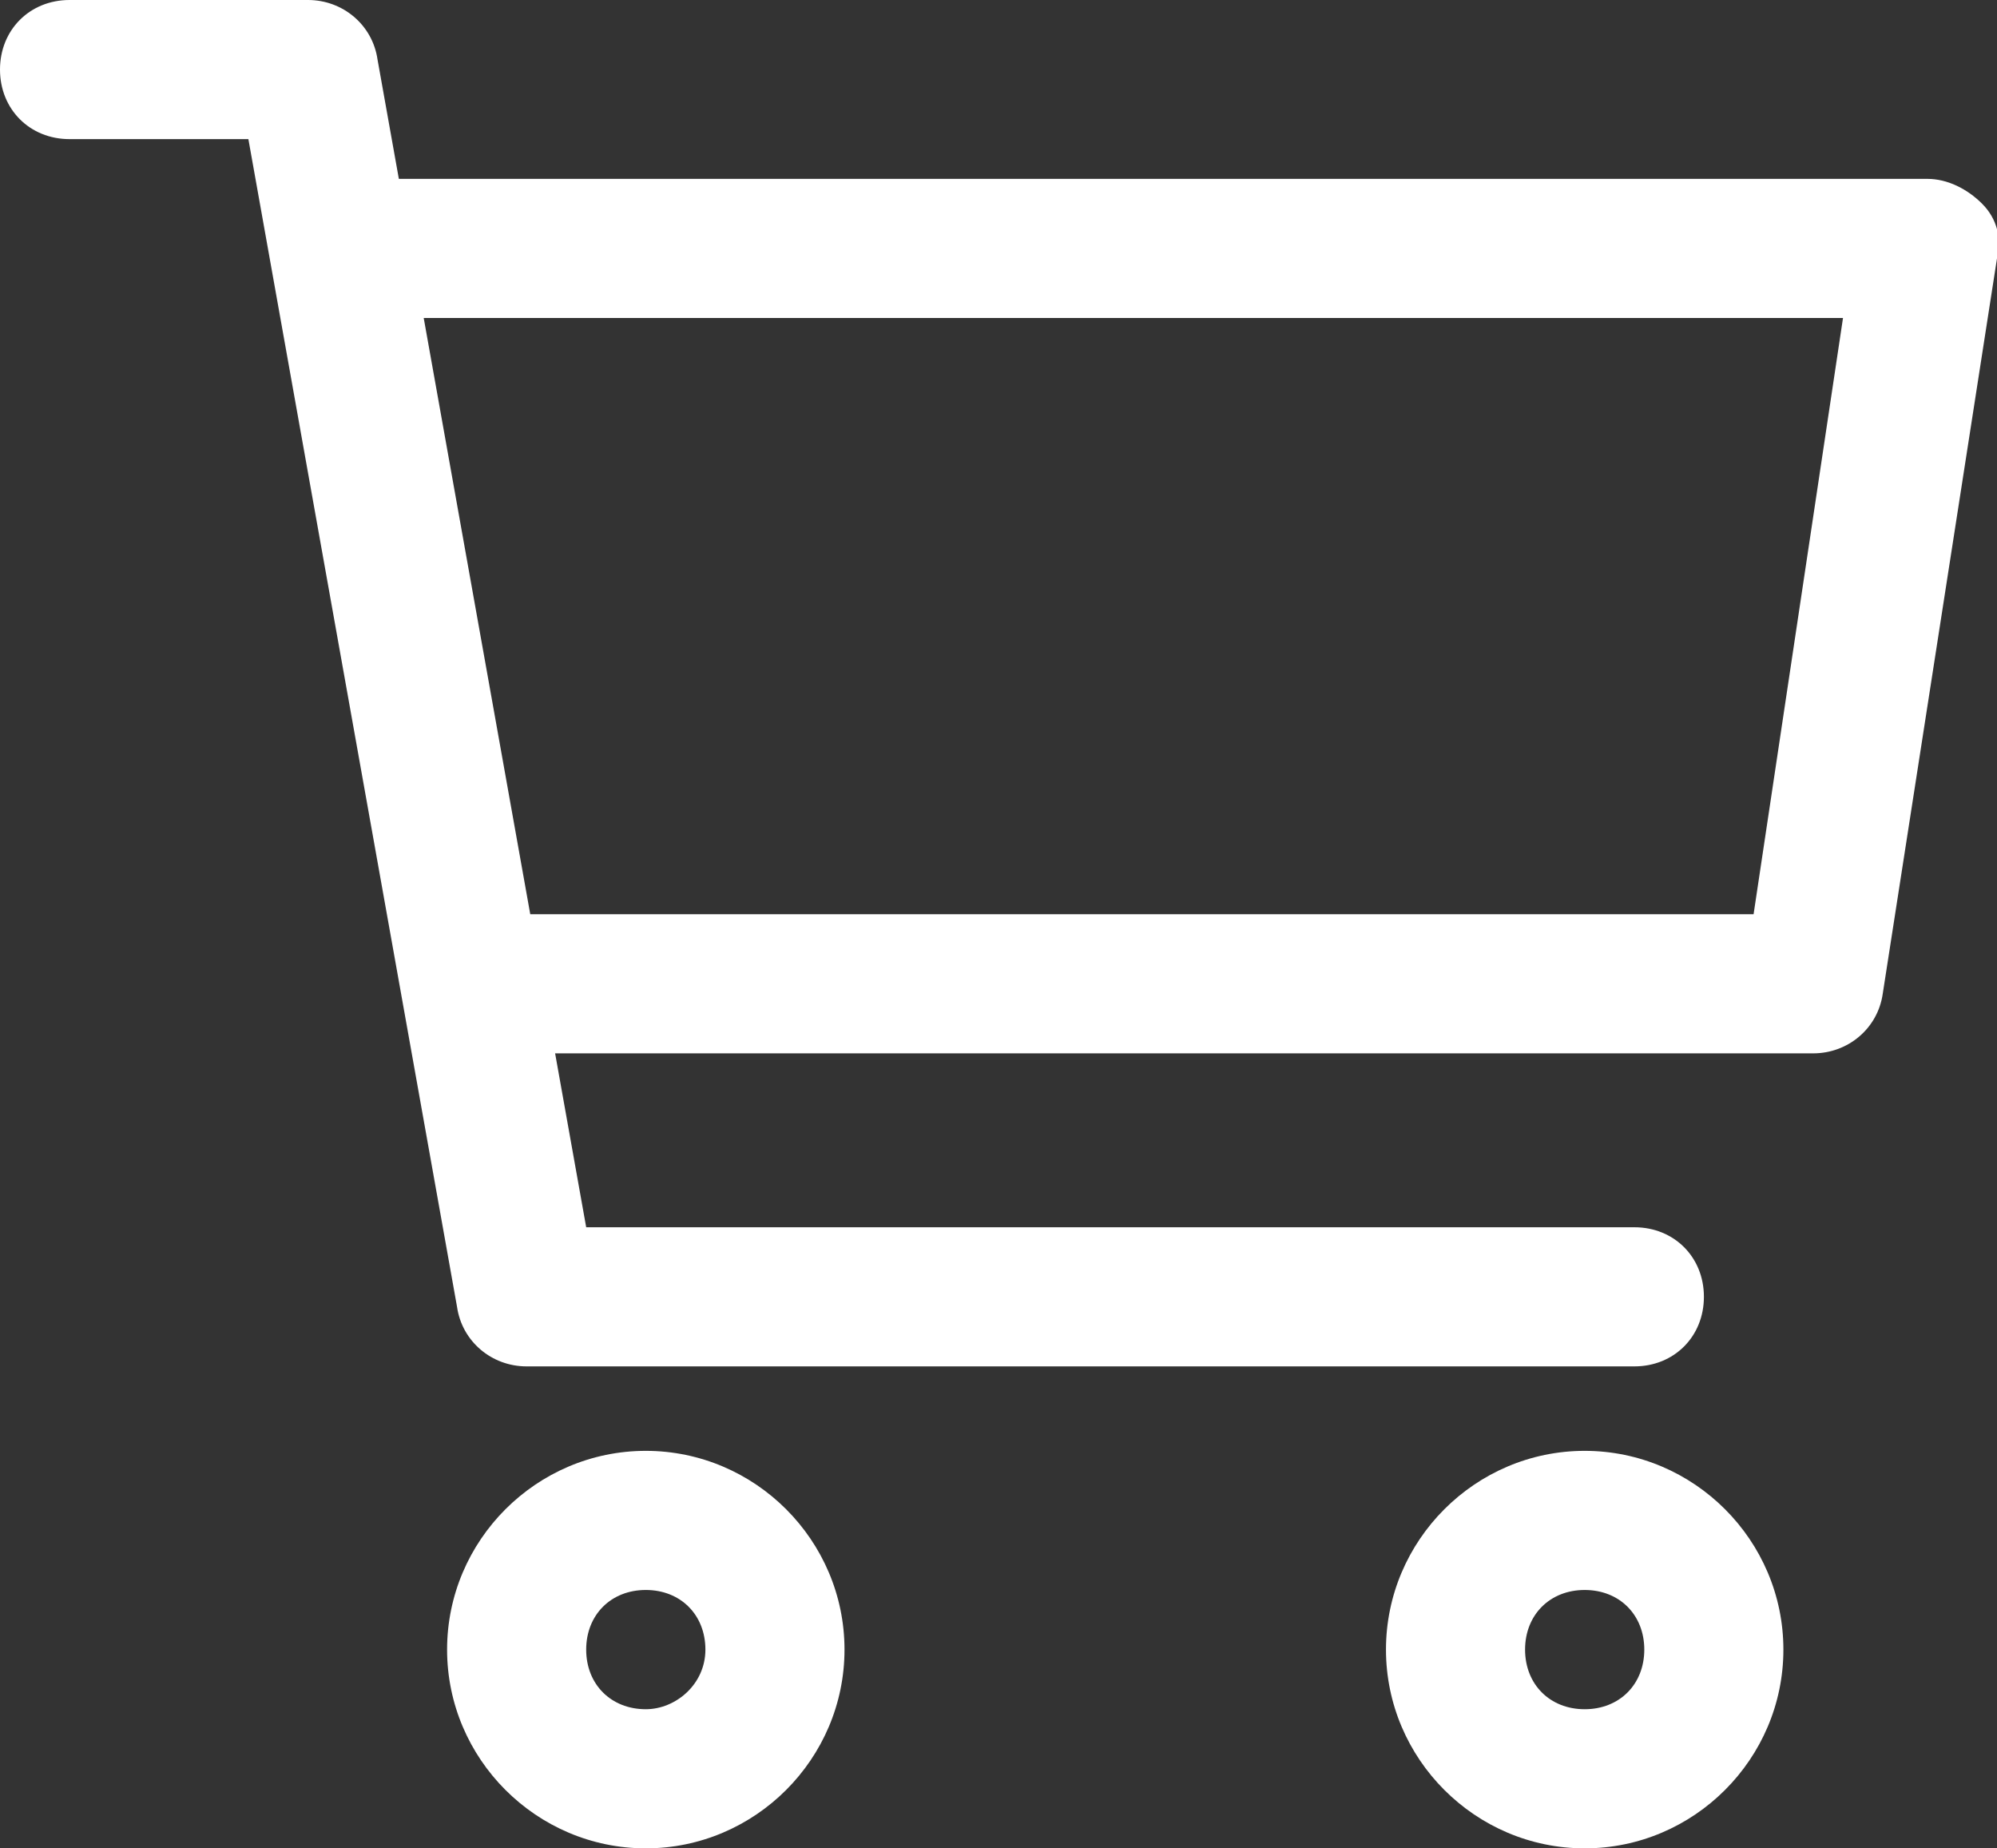
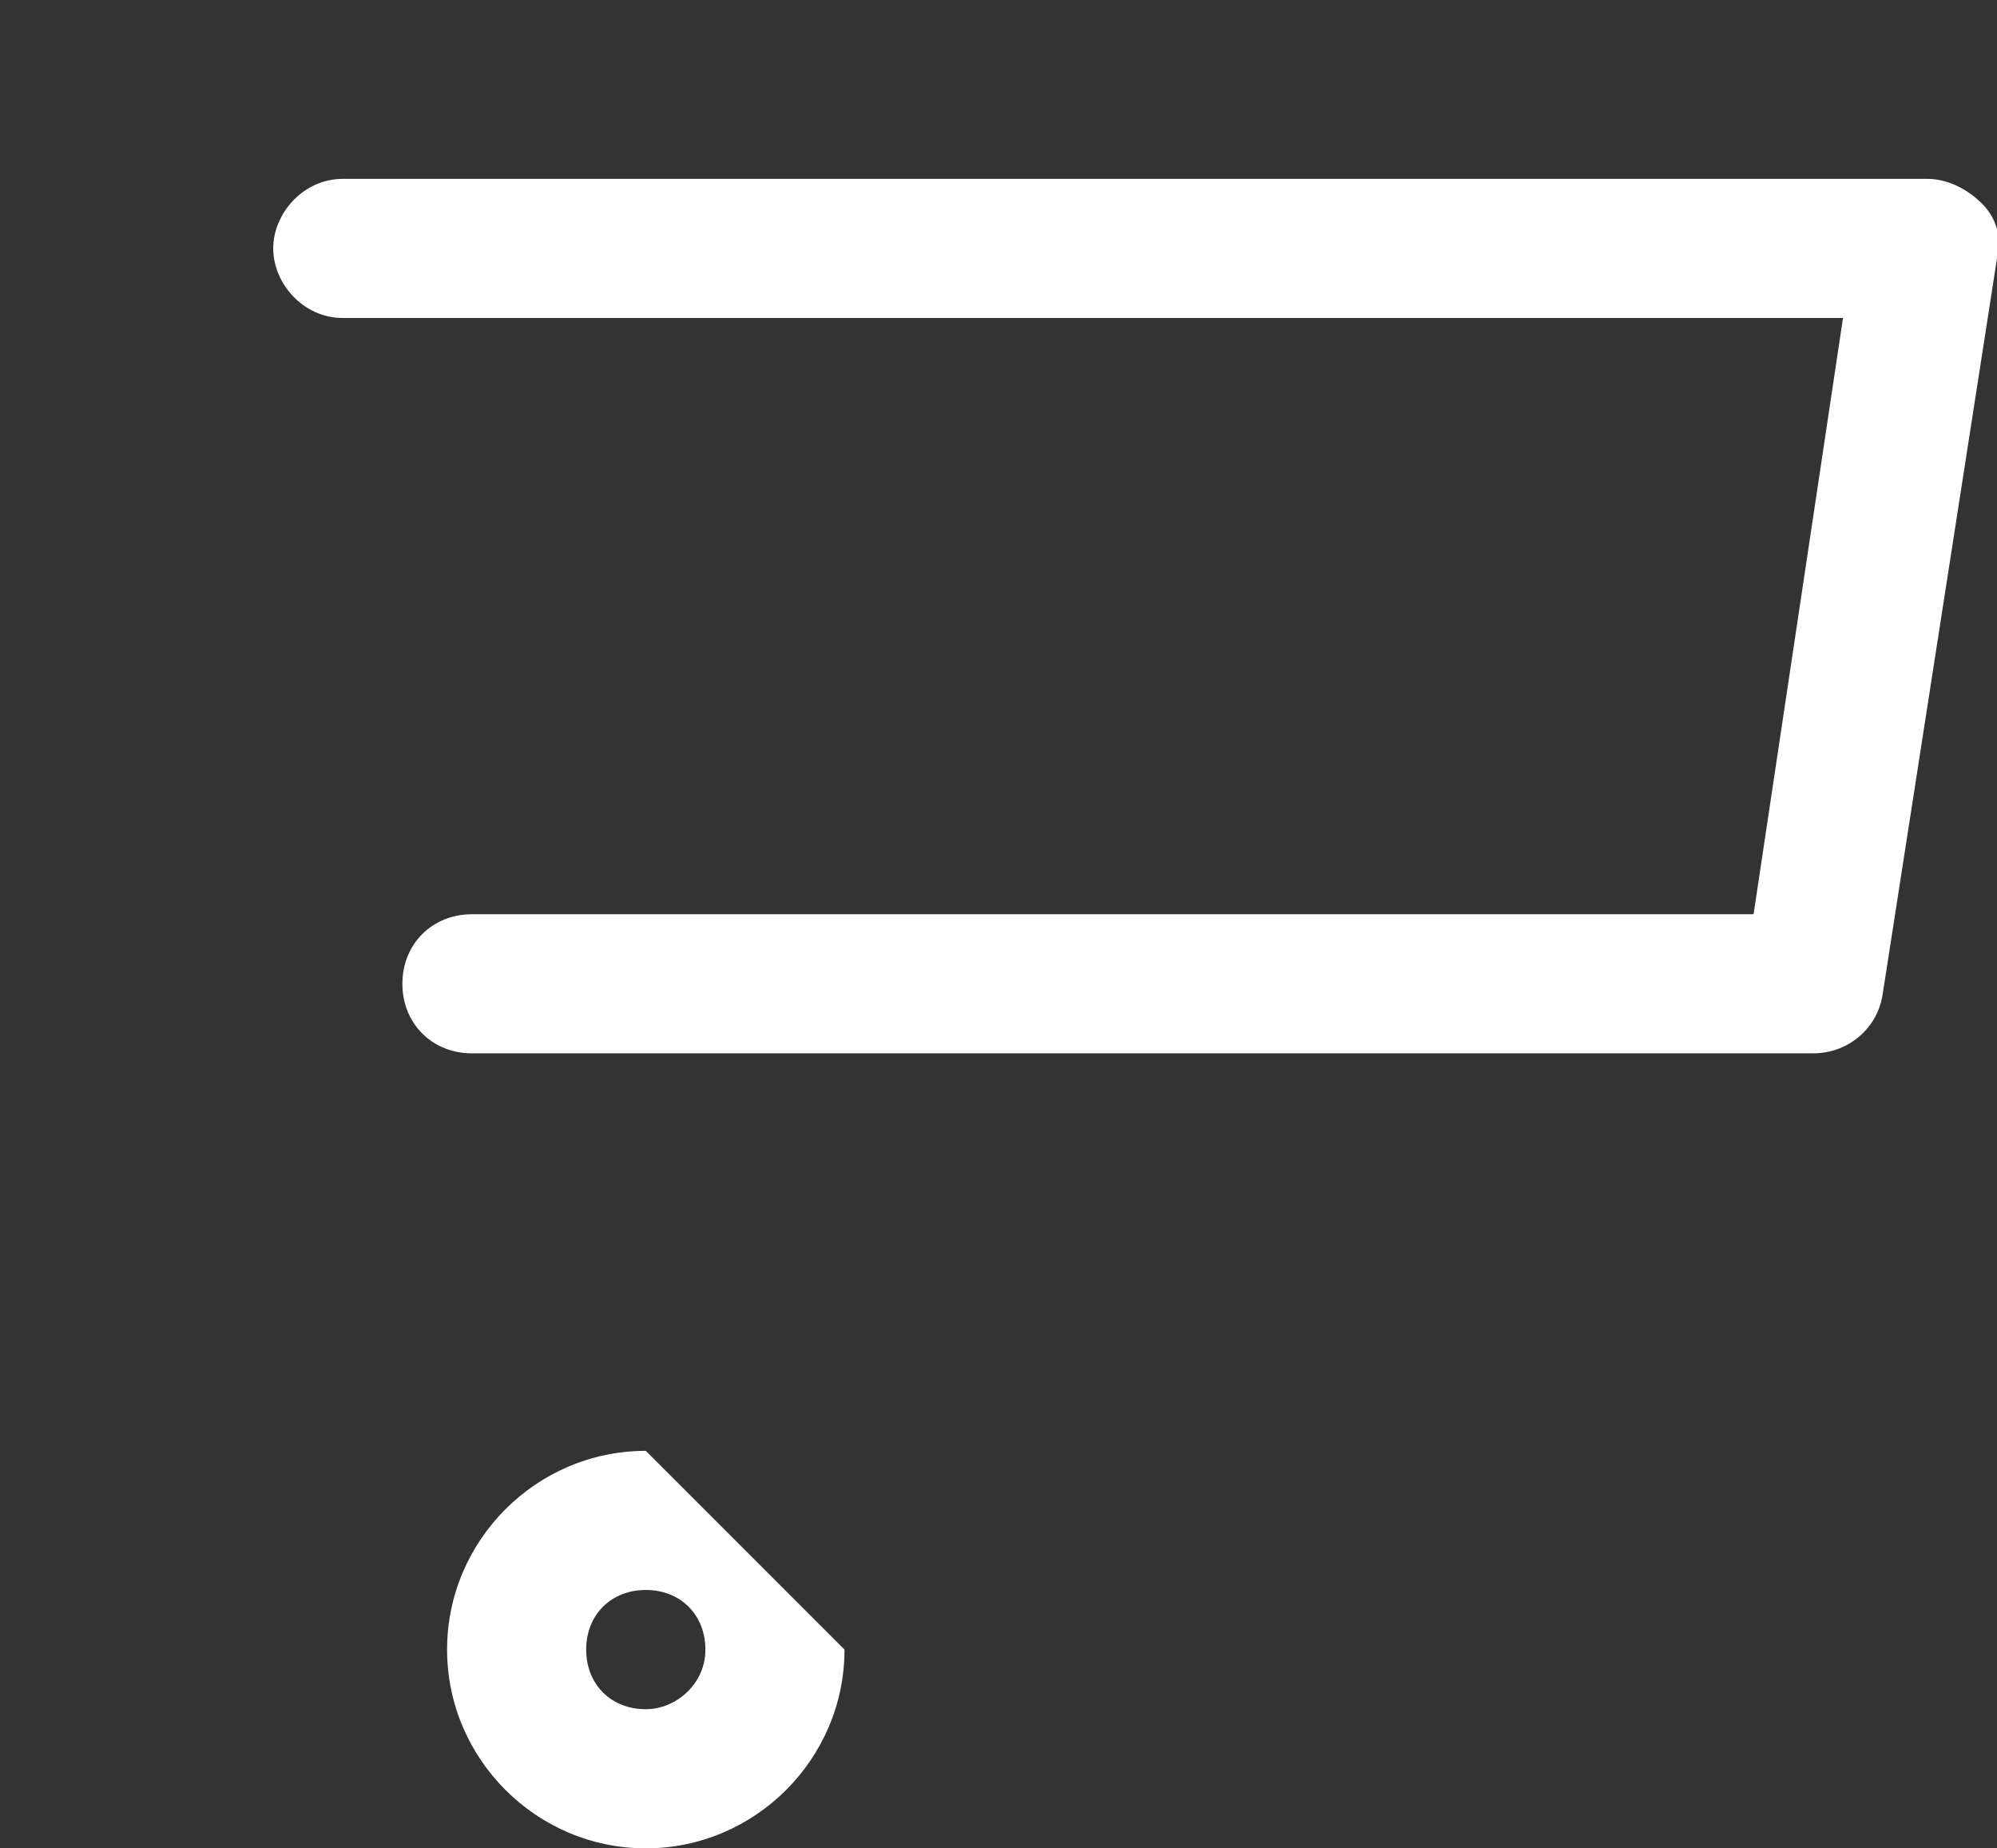
<svg xmlns="http://www.w3.org/2000/svg" version="1.1" id="Layer_1" x="0px" y="0px" viewBox="0 0 40.2 37.2" style="enable-background:new 0 0 40.2 37.2;" xml:space="preserve">
  <rect x="0" y="0" width="40.2" height="37.2" fill="#333333" stroke="none" />
  <style type="text/css">
	.st0{fill:#FFFFFF;}
</style>
-   <path class="st0" d="M32.9,27.5H10.6c-0.7,0-1.3-0.5-1.4-1.2L5,2.8H1.4C0.6,2.8,0,2.2,0,1.4S0.6,0,1.4,0h4.8c0.7,0,1.3,0.5,1.4,1.2  l4.2,23.5h21.1c0.8,0,1.4,0.6,1.4,1.4S33.7,27.5,32.9,27.5z" />
  <path class="st0" d="M36.5,21.2h-27c-0.8,0-1.4-0.6-1.4-1.4c0-0.8,0.6-1.4,1.4-1.4h25.8l1.8-12H6.9C6.1,6.4,5.5,5.7,5.5,5  s0.6-1.4,1.4-1.4h31.9c0.4,0,0.8,0.2,1.1,0.5c0.3,0.3,0.4,0.7,0.3,1.1L37.9,20C37.8,20.7,37.2,21.2,36.5,21.2z" />
-   <path class="st0" d="M13,29.2c-2.2,0-4,1.8-4,4c0,2.2,1.8,4,4,4s4-1.8,4-4C17,31,15.2,29.2,13,29.2z M13,34.4  c-0.7,0-1.2-0.5-1.2-1.2S12.3,32,13,32c0.7,0,1.2,0.5,1.2,1.2S13.6,34.4,13,34.4z" />
-   <path class="st0" d="M31.9,29.2c-2.2,0-4,1.8-4,4c0,2.2,1.8,4,4,4s4-1.8,4-4C35.9,31,34.1,29.2,31.9,29.2z M31.9,34.4  c-0.7,0-1.2-0.5-1.2-1.2s0.5-1.2,1.2-1.2c0.7,0,1.2,0.5,1.2,1.2S32.6,34.4,31.9,34.4z" />
+   <path class="st0" d="M13,29.2c-2.2,0-4,1.8-4,4c0,2.2,1.8,4,4,4s4-1.8,4-4z M13,34.4  c-0.7,0-1.2-0.5-1.2-1.2S12.3,32,13,32c0.7,0,1.2,0.5,1.2,1.2S13.6,34.4,13,34.4z" />
</svg>